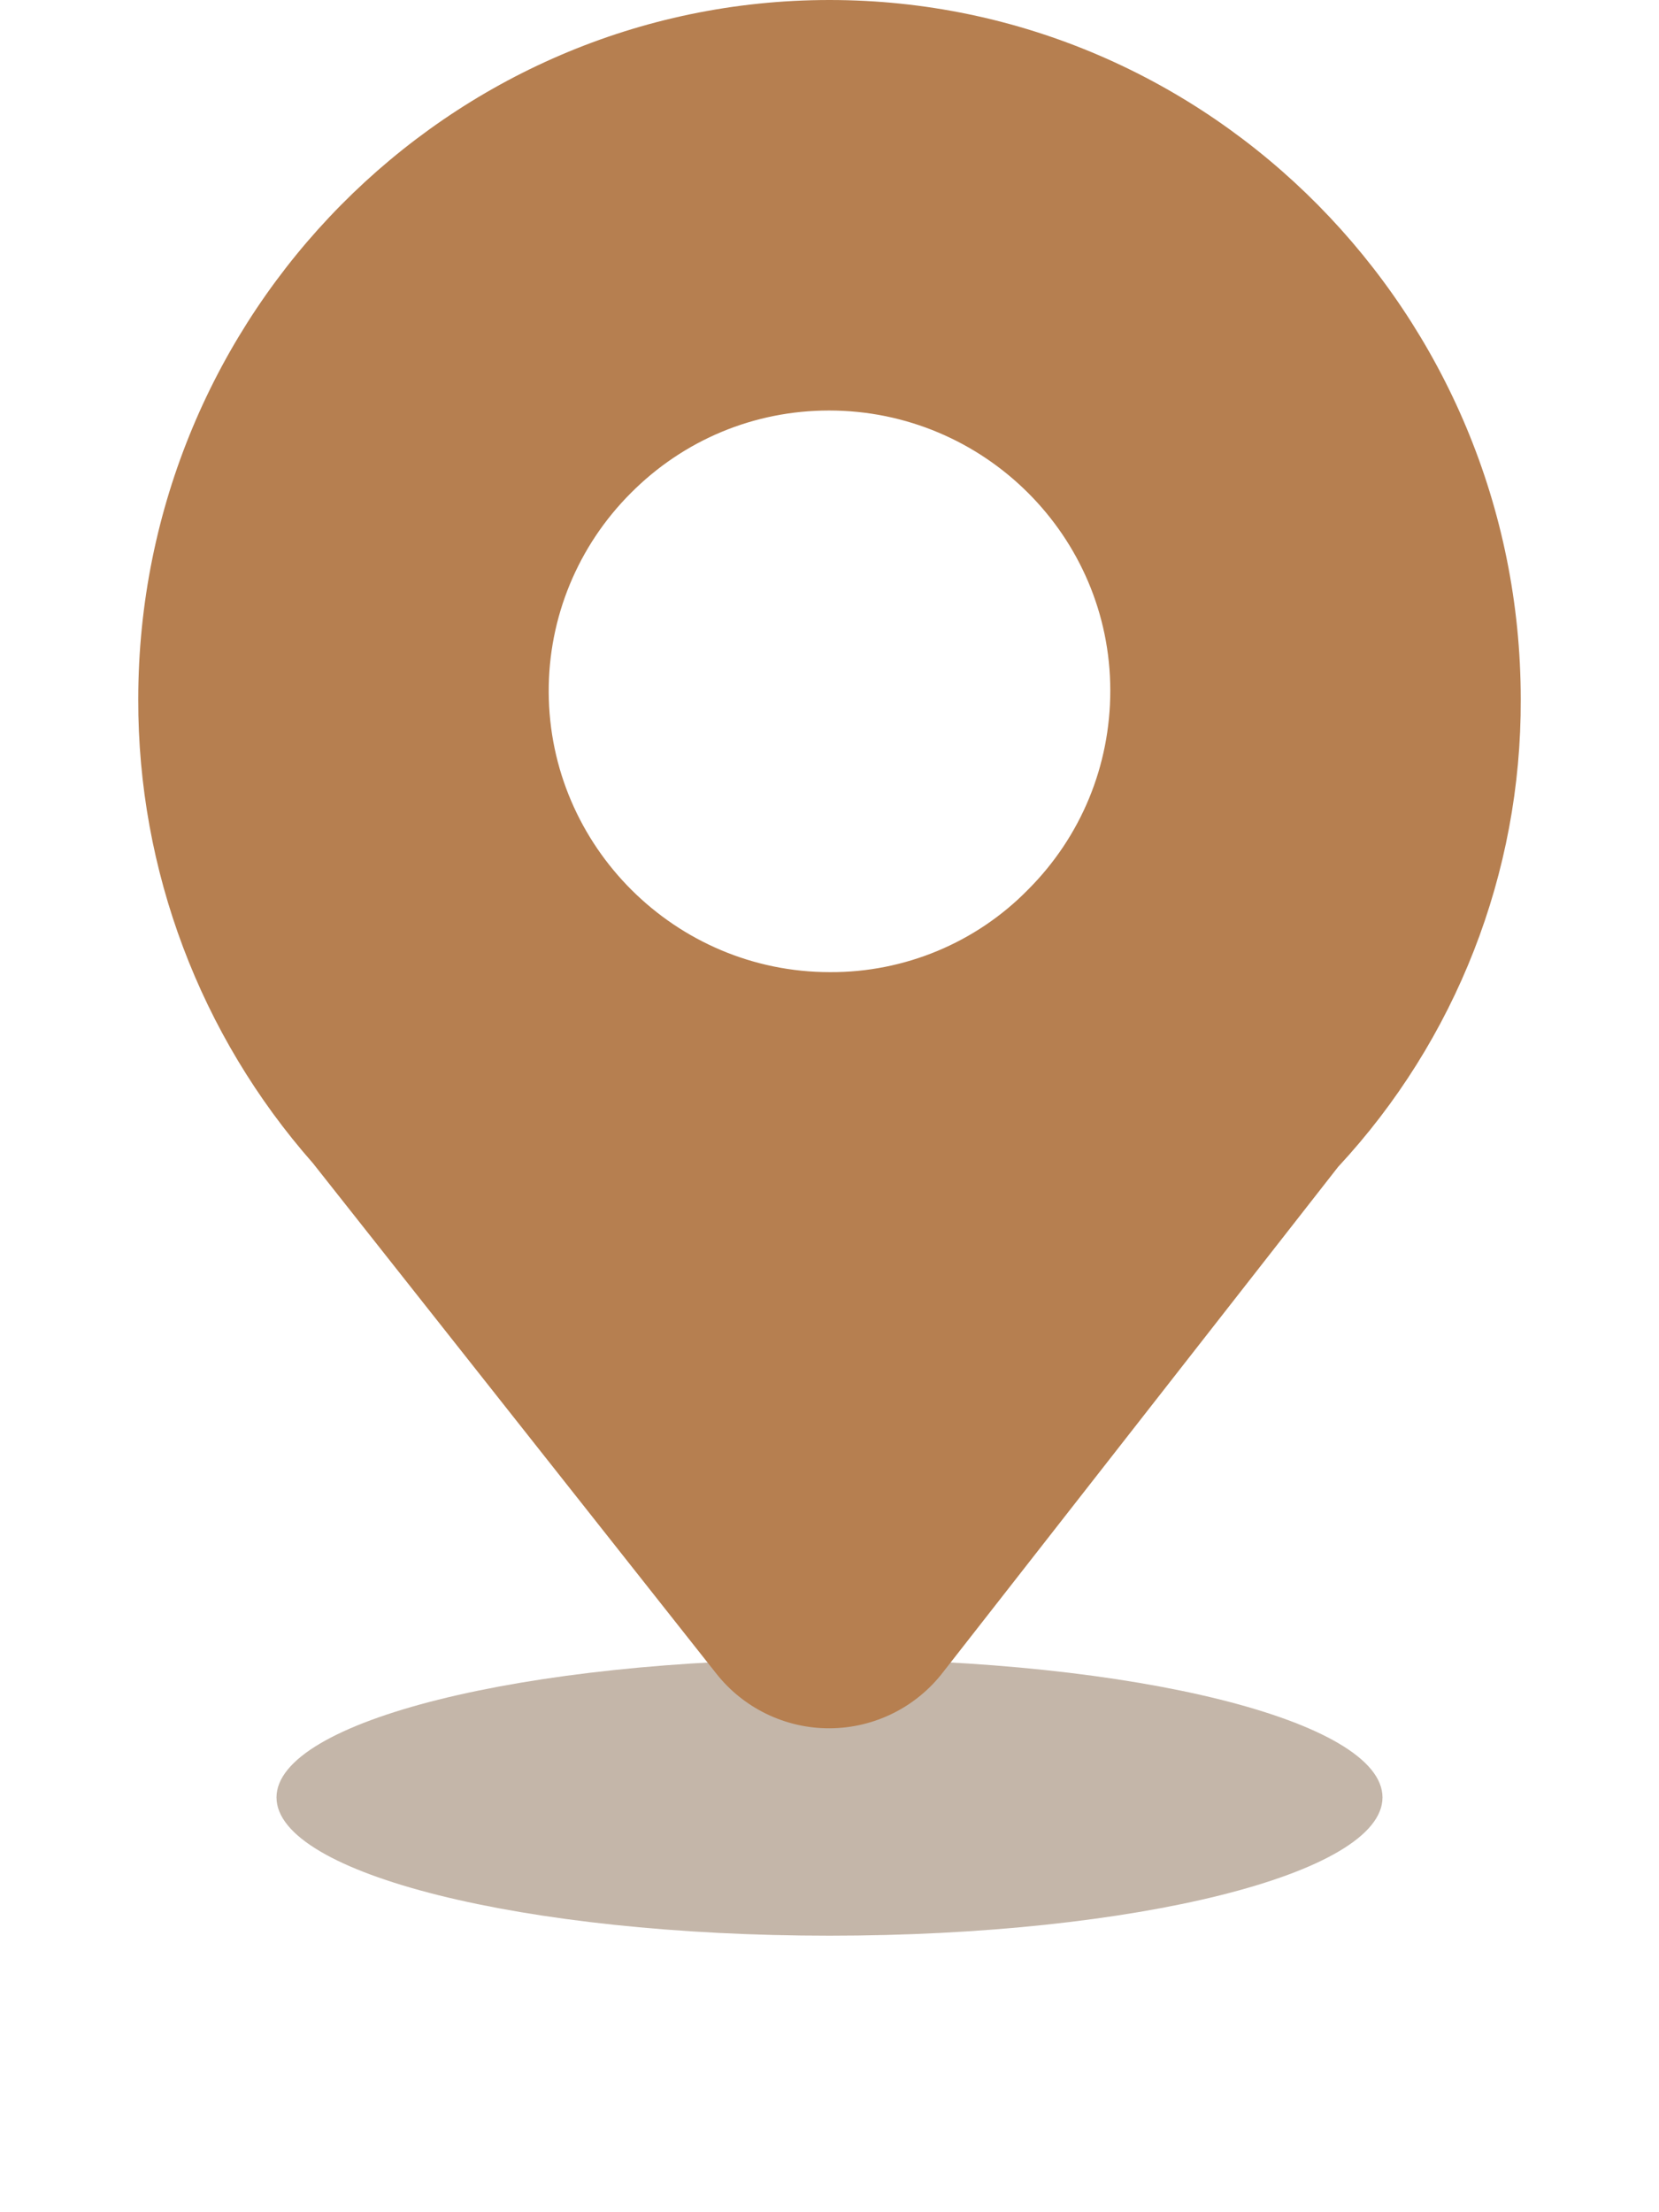
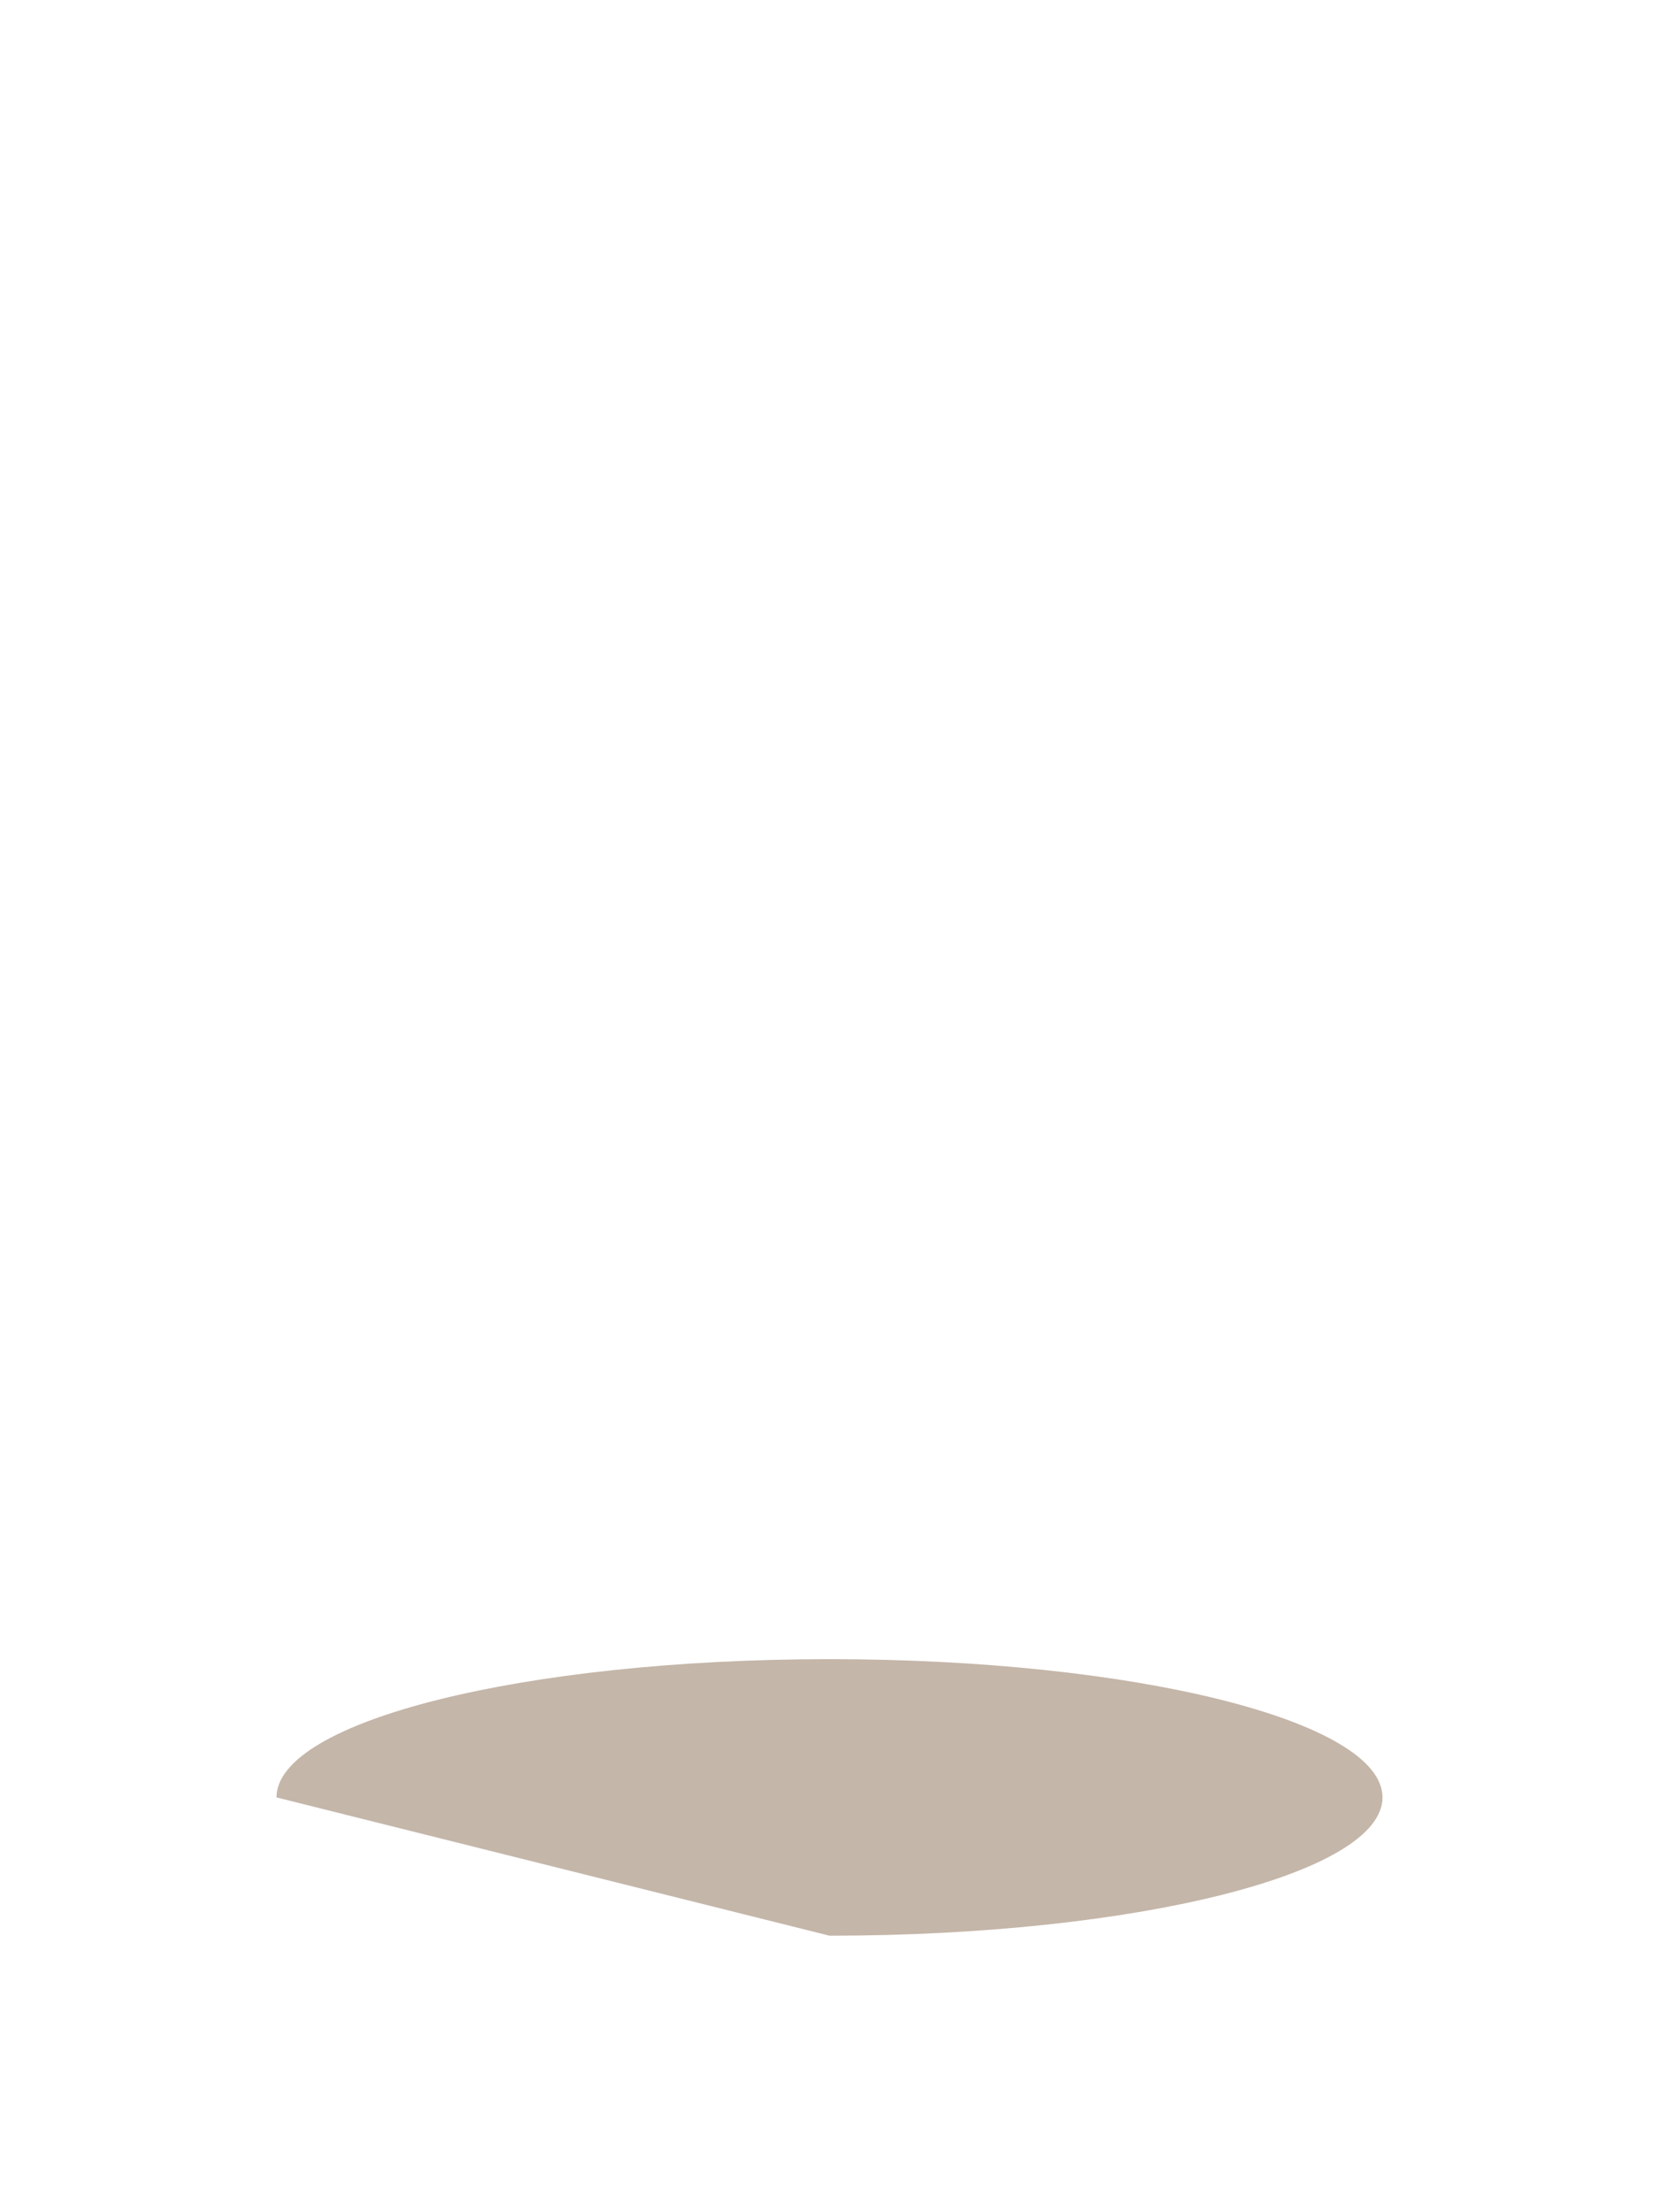
<svg xmlns="http://www.w3.org/2000/svg" width="24" height="32" viewBox="0 0 24 32" fill="none">
  <g opacity="0.6" filter="url(#filter0_f_197_110)">
-     <path d="M12 28C16.418 28 20 27.105 20 26C20 24.895 16.418 24 12 24C7.582 24 4 24.895 4 26C4 27.105 7.582 28 12 28Z" fill="#9D856F" />
+     <path d="M12 28C16.418 28 20 27.105 20 26C20 24.895 16.418 24 12 24C7.582 24 4 24.895 4 26Z" fill="#9D856F" />
  </g>
-   <path fill-rule="evenodd" clip-rule="evenodd" d="M12 0C17.515 0 22 4.539 22 10.118C22.009 12.625 21.065 15.042 19.358 16.879L13.643 24.188C13.251 24.698 12.646 24.997 12.003 25C11.361 25.003 10.753 24.708 10.357 24.202L4.527 16.826C2.894 14.973 1.995 12.588 2 10.118C2 4.539 6.485 0 12 0ZM16.062 9.989C16.062 7.756 14.237 5.938 11.994 5.938C10.911 5.938 9.891 6.363 9.126 7.132C8.36 7.898 7.933 8.933 7.938 10.01C7.946 12.243 9.771 14.062 12.005 14.062C13.085 14.068 14.121 13.636 14.873 12.868C15.64 12.1 16.062 11.076 16.062 9.99V9.989Z" fill="url(#paint0_linear_197_110)" />
  <defs>
    <filter id="filter0_f_197_110" x="0" y="20" width="24" height="12" filterUnits="userSpaceOnUse" color-interpolation-filters="sRGB">
      <feFlood flood-opacity="0" result="BackgroundImageFix" />
      <feBlend mode="normal" in="SourceGraphic" in2="BackgroundImageFix" result="shape" />
      <feGaussianBlur stdDeviation="2" result="effect1_foregroundBlur_197_110" />
    </filter>
    <linearGradient id="paint0_linear_197_110" x1="1002" y1="2500" x2="1002" y2="974.617" gradientUnits="userSpaceOnUse">
      <stop stop-color="#F2C59E" />
      <stop offset="1" stop-color="#B67F50" />
    </linearGradient>
  </defs>
</svg>